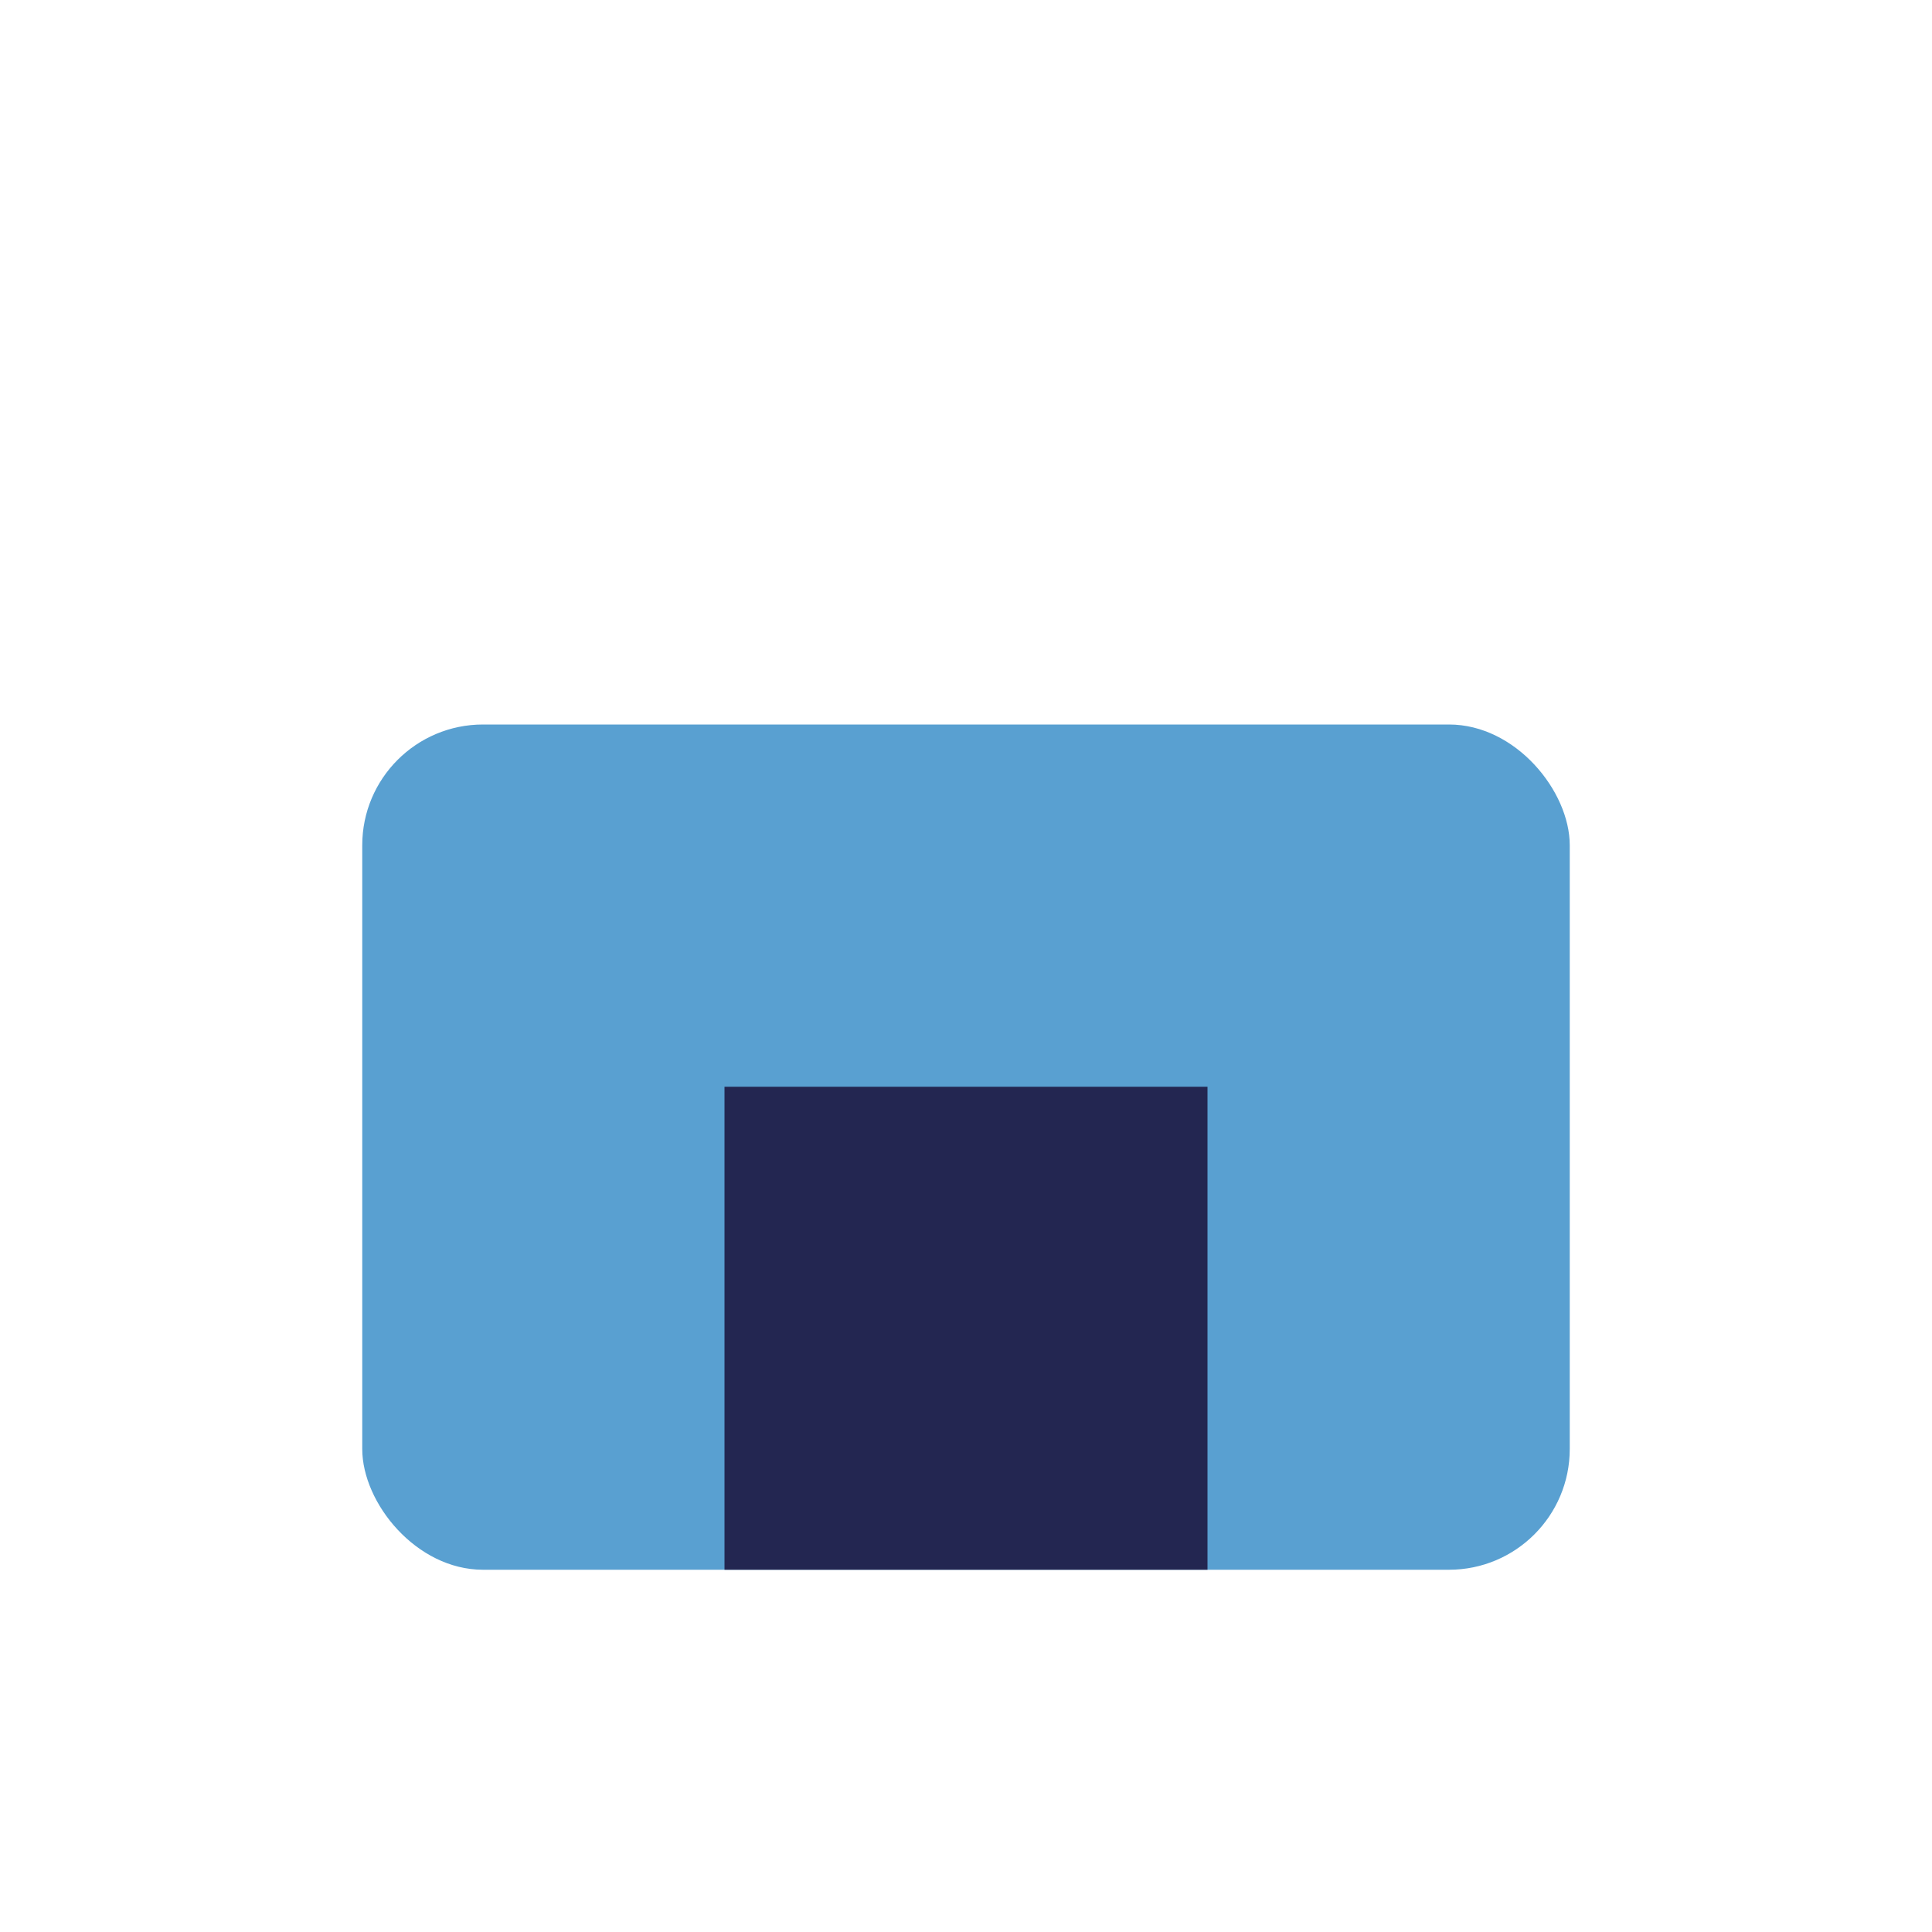
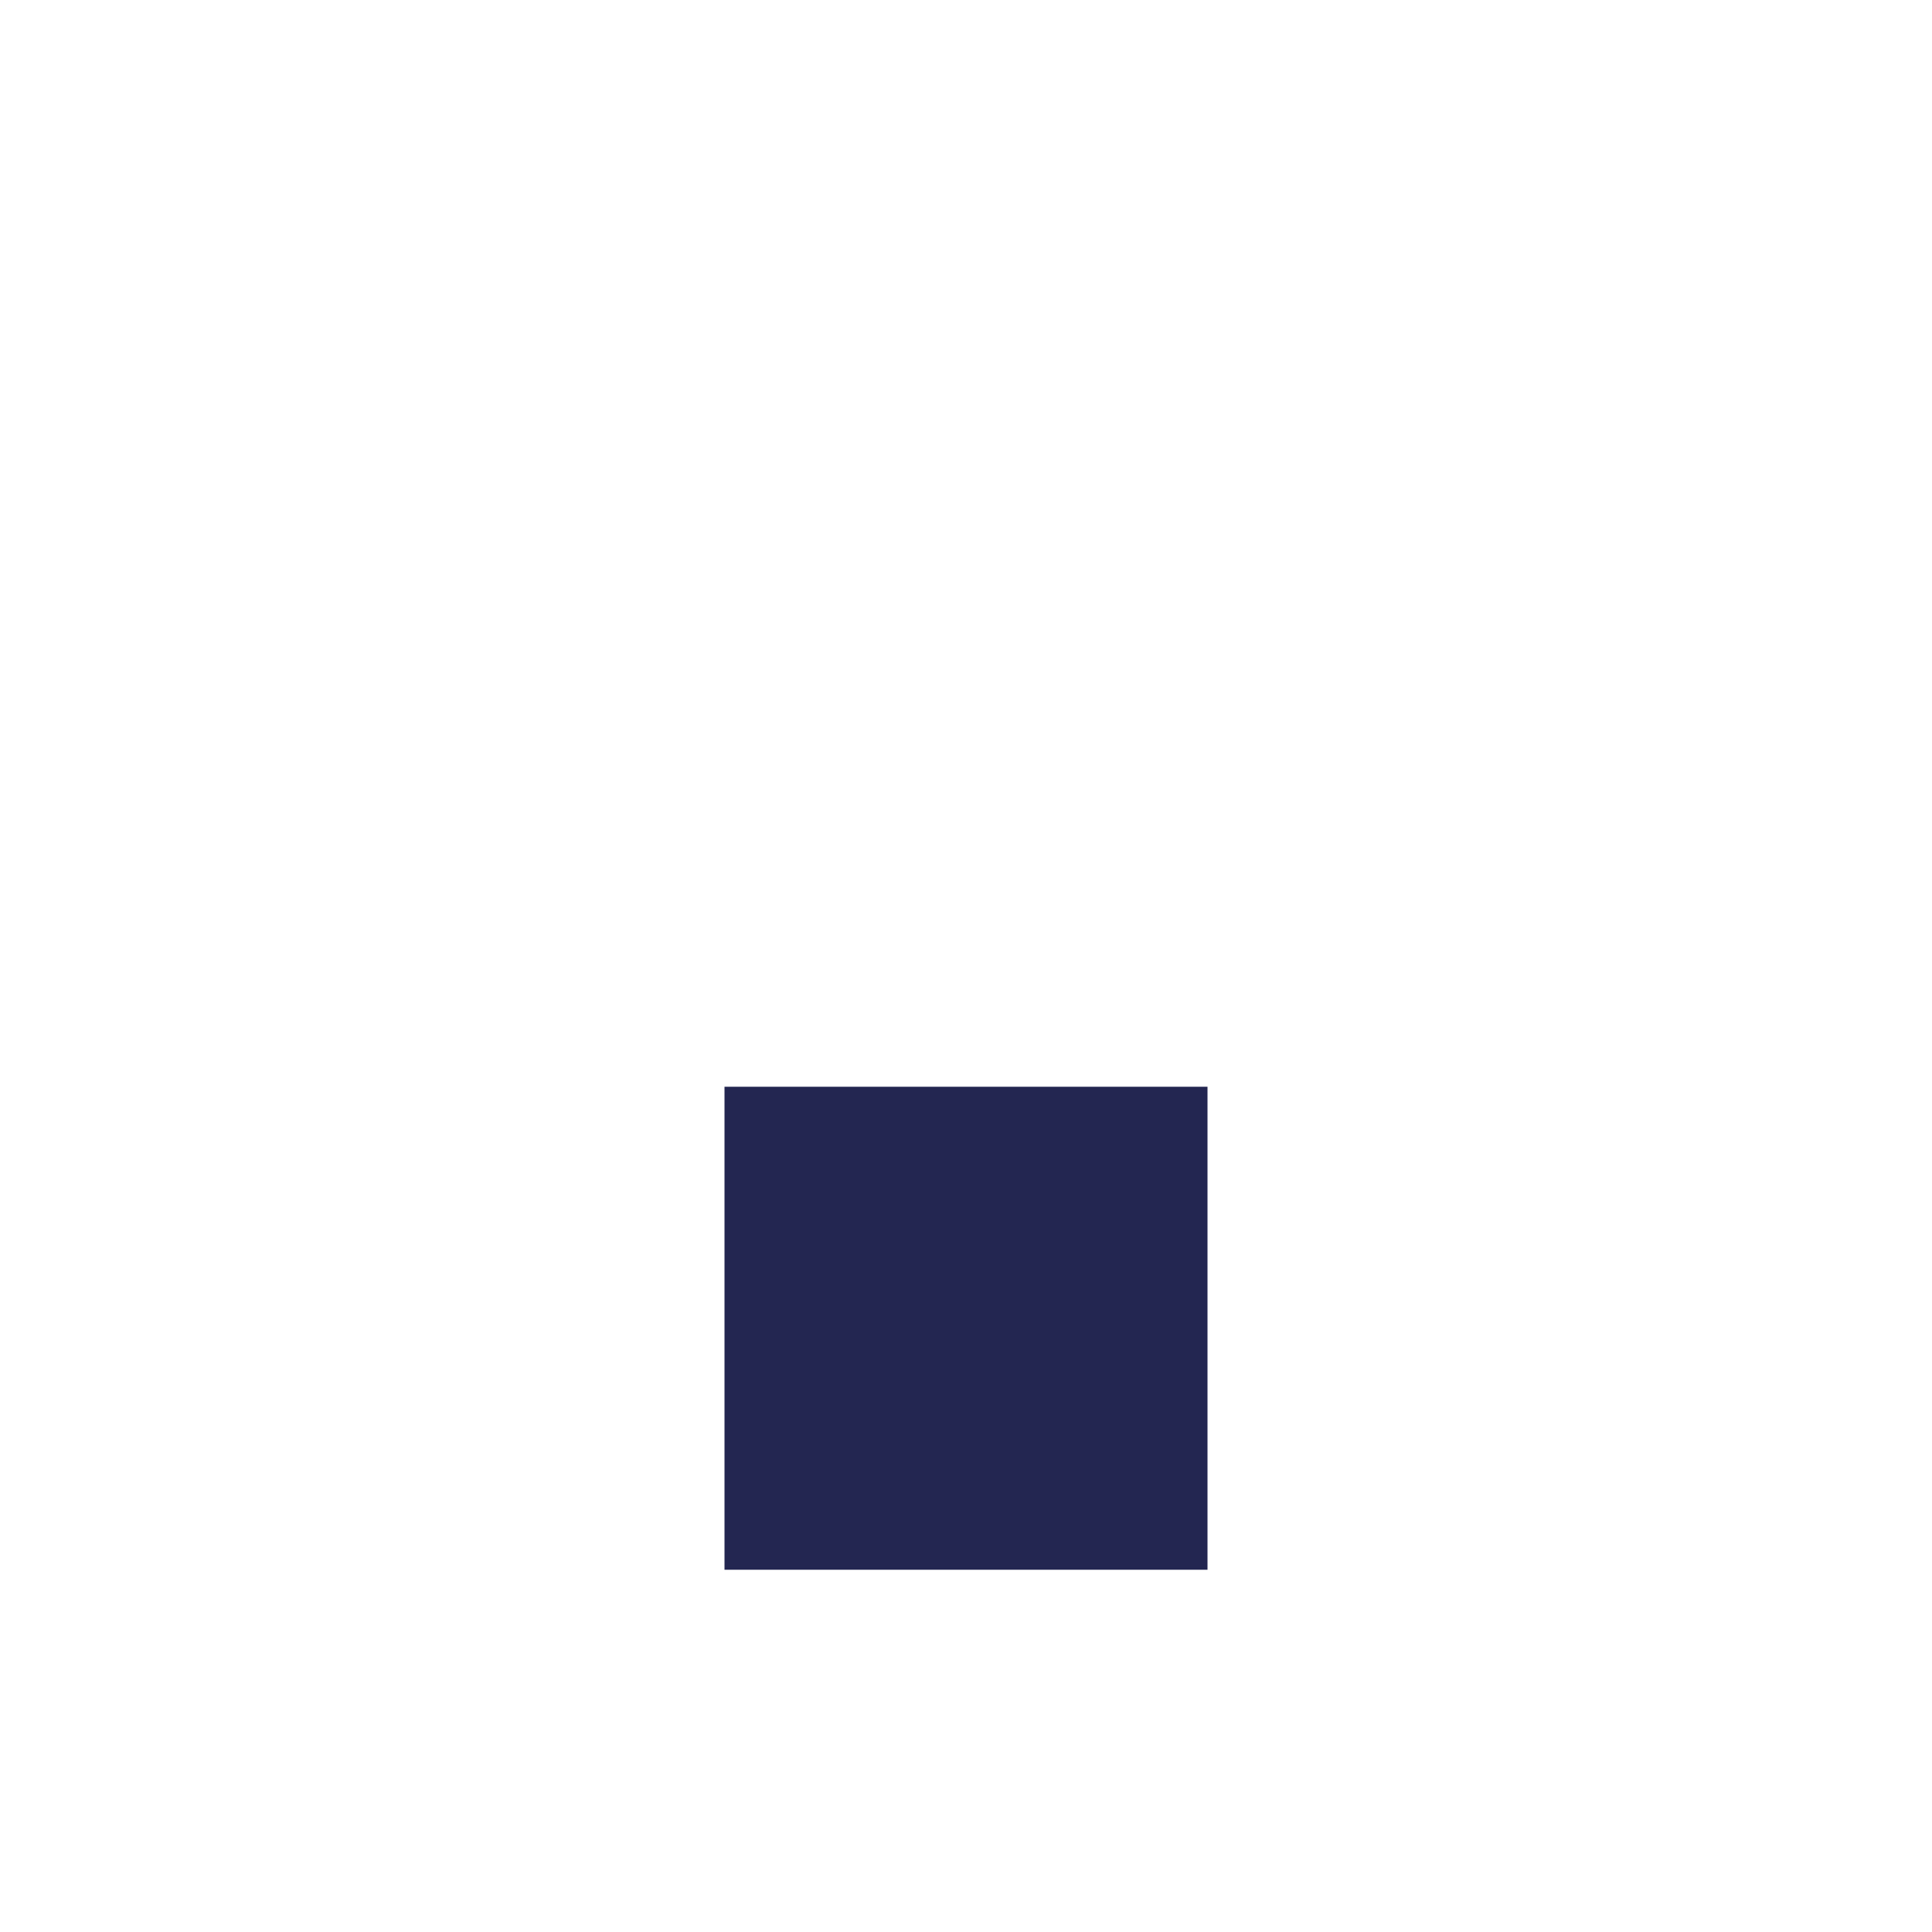
<svg xmlns="http://www.w3.org/2000/svg" width="32" height="32" viewBox="0 0 32 32">
-   <rect x="6" y="12" width="20" height="14" rx="2" fill="#59A0D1" />
  <rect x="12" y="18" width="8" height="8" fill="#232651" />
</svg>